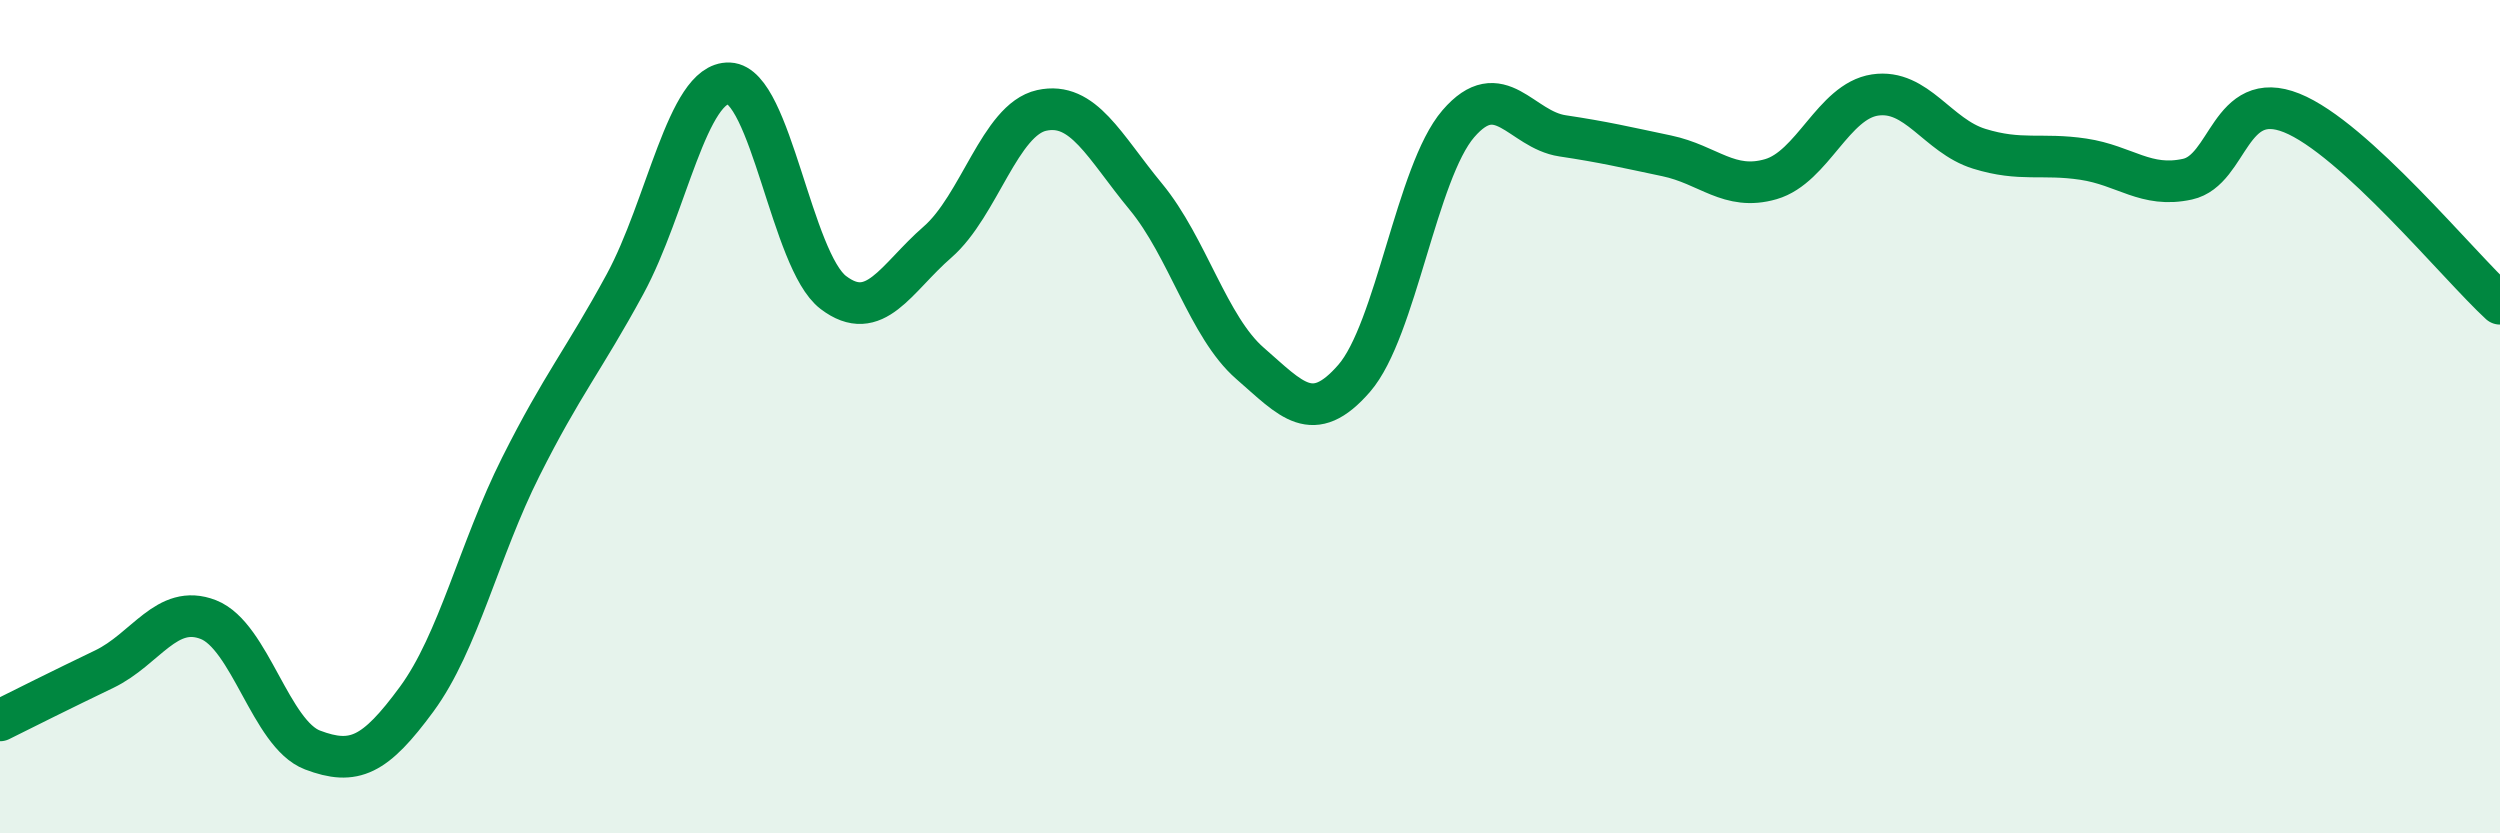
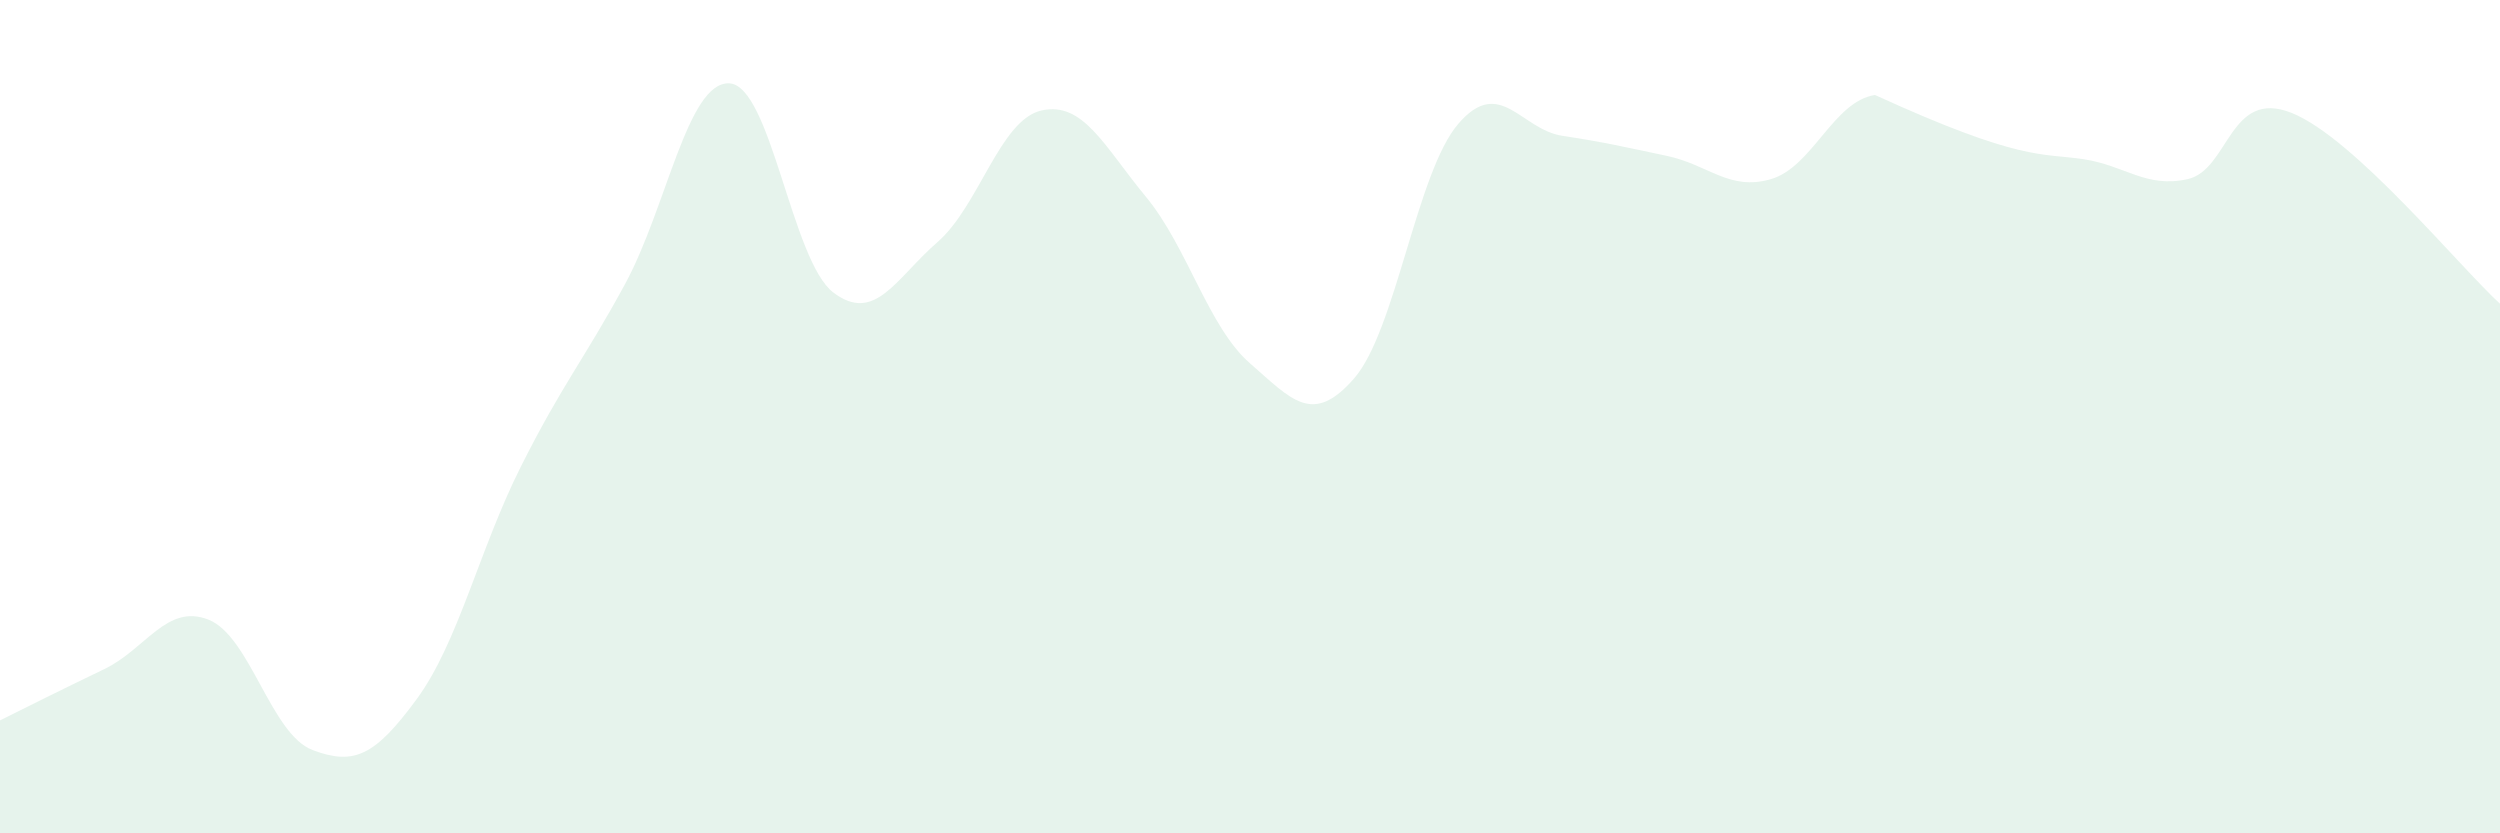
<svg xmlns="http://www.w3.org/2000/svg" width="60" height="20" viewBox="0 0 60 20">
-   <path d="M 0,17.29 C 0.5,17.04 1.5,16.54 2.5,16.06 C 3.5,15.58 4,14.48 5,14.87 C 6,15.26 6.5,17.62 7.5,18 C 8.5,18.38 9,18.14 10,16.78 C 11,15.42 11.5,13.19 12.5,11.2 C 13.5,9.21 14,8.66 15,6.82 C 16,4.98 16.5,1.96 17.5,2 C 18.5,2.04 19,6.26 20,7.02 C 21,7.78 21.5,6.68 22.5,5.81 C 23.5,4.94 24,2.87 25,2.65 C 26,2.43 26.5,3.51 27.5,4.72 C 28.5,5.93 29,7.85 30,8.72 C 31,9.59 31.5,10.23 32.5,9.08 C 33.5,7.93 34,4.13 35,2.97 C 36,1.81 36.5,3.11 37.5,3.26 C 38.5,3.41 39,3.53 40,3.74 C 41,3.95 41.5,4.59 42.5,4.3 C 43.5,4.01 44,2.43 45,2.28 C 46,2.13 46.5,3.26 47.5,3.57 C 48.5,3.88 49,3.67 50,3.82 C 51,3.97 51.5,4.52 52.5,4.3 C 53.5,4.08 53.5,2.11 55,2.71 C 56.5,3.31 59,6.37 60,7.29L60 20L0 20Z" fill="#008740" opacity="0.1" stroke-linecap="round" stroke-linejoin="round" />
-   <path d="M 0,17.29 C 0.5,17.04 1.5,16.54 2.5,16.06 C 3.5,15.58 4,14.48 5,14.87 C 6,15.26 6.5,17.62 7.5,18 C 8.5,18.38 9,18.14 10,16.78 C 11,15.42 11.5,13.19 12.5,11.2 C 13.5,9.21 14,8.66 15,6.82 C 16,4.98 16.5,1.96 17.5,2 C 18.5,2.04 19,6.26 20,7.02 C 21,7.78 21.5,6.68 22.5,5.81 C 23.5,4.94 24,2.87 25,2.65 C 26,2.43 26.5,3.51 27.5,4.72 C 28.5,5.93 29,7.85 30,8.72 C 31,9.59 31.5,10.23 32.5,9.08 C 33.5,7.93 34,4.13 35,2.97 C 36,1.81 36.5,3.11 37.5,3.26 C 38.5,3.41 39,3.53 40,3.74 C 41,3.95 41.5,4.59 42.5,4.3 C 43.5,4.01 44,2.43 45,2.28 C 46,2.13 46.5,3.26 47.5,3.57 C 48.5,3.88 49,3.67 50,3.82 C 51,3.97 51.5,4.52 52.5,4.3 C 53.5,4.08 53.5,2.11 55,2.71 C 56.5,3.31 59,6.37 60,7.29" stroke="#008740" stroke-width="1" fill="none" stroke-linecap="round" stroke-linejoin="round" />
+   <path d="M 0,17.29 C 0.5,17.04 1.5,16.54 2.5,16.06 C 3.5,15.58 4,14.48 5,14.87 C 6,15.26 6.5,17.62 7.5,18 C 8.5,18.38 9,18.14 10,16.78 C 11,15.42 11.5,13.19 12.5,11.2 C 13.5,9.21 14,8.66 15,6.82 C 16,4.98 16.5,1.96 17.5,2 C 18.5,2.04 19,6.26 20,7.02 C 21,7.78 21.5,6.68 22.5,5.81 C 23.5,4.94 24,2.87 25,2.65 C 26,2.43 26.5,3.51 27.5,4.72 C 28.5,5.93 29,7.85 30,8.72 C 31,9.59 31.5,10.23 32.5,9.08 C 33.5,7.93 34,4.13 35,2.97 C 36,1.81 36.5,3.11 37.5,3.26 C 38.5,3.41 39,3.53 40,3.74 C 41,3.95 41.5,4.59 42.5,4.3 C 43.5,4.01 44,2.43 45,2.28 C 48.5,3.88 49,3.67 50,3.82 C 51,3.97 51.5,4.52 52.5,4.3 C 53.5,4.08 53.5,2.11 55,2.71 C 56.5,3.31 59,6.37 60,7.29L60 20L0 20Z" fill="#008740" opacity="0.1" stroke-linecap="round" stroke-linejoin="round" />
</svg>